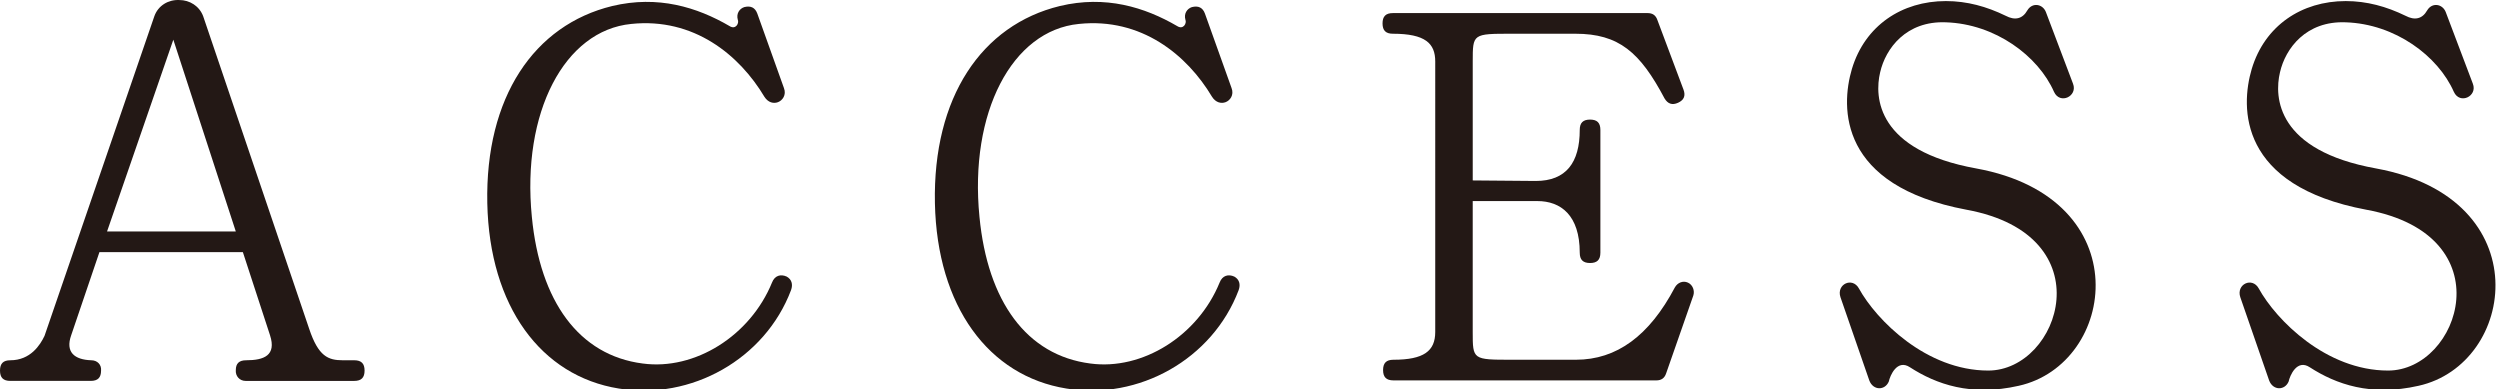
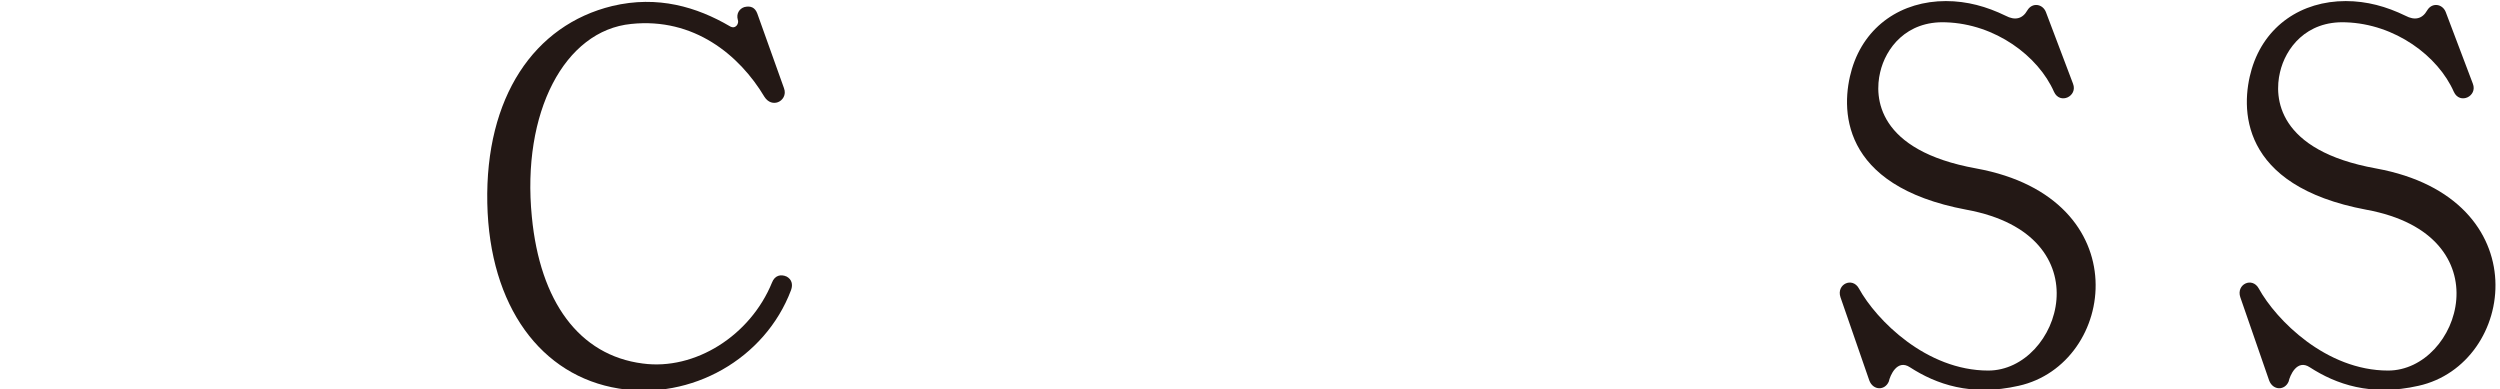
<svg xmlns="http://www.w3.org/2000/svg" version="1.1" x="0px" y="0px" width="148px" height="23px" viewBox="0 0 148 23" overflow="visible" enable-background="new 0 0 148 23" xml:space="preserve">
  <defs>
</defs>
-   <path fill="#231815" d="M20.972,22.55h-6.433c-0.354,0-0.611-0.289-0.579-0.643c0-0.387,0.193-0.579,0.611-0.579  c1.061,0,1.801-0.29,1.415-1.479l-1.608-4.922H5.886l-1.672,4.922c-0.354,0.997,0.193,1.447,1.19,1.479  c0.354,0,0.611,0.257,0.579,0.61c0,0.419-0.193,0.611-0.611,0.611h-4.76C0.193,22.55,0,22.357,0,21.938  c0-0.418,0.193-0.61,0.611-0.61c1.19,0,1.769-0.901,2.026-1.448L9.135,0.967C9.36,0.324,9.971-0.03,10.615,0.002  c0.611,0,1.19,0.354,1.415,0.965l6.272,18.495c0.547,1.641,1.126,1.866,1.994,1.866h0.676c0.418,0,0.611,0.192,0.611,0.61  C21.583,22.357,21.39,22.55,20.972,22.55z M6.337,13.704h7.623L10.261,2.35L6.337,13.704z" />
  <path fill="#231815" d="M36.632,23.001c-4.6-0.74-7.655-4.857-7.784-10.969c-0.129-6.272,2.766-10.55,7.398-11.676  c2.702-0.643,5.018,0.064,6.948,1.19c0.354,0.226,0.579-0.161,0.482-0.386c-0.096-0.354,0.097-0.644,0.386-0.74  c0.386-0.097,0.643,0.032,0.772,0.386l1.576,4.407c0.161,0.418-0.097,0.74-0.354,0.836s-0.579,0.032-0.804-0.322  c-1.479-2.477-4.182-4.696-7.88-4.31c-3.957,0.386-6.498,5.243-5.886,11.419c0.482,5.018,2.798,8.201,6.562,8.684  c3.088,0.418,6.369-1.641,7.655-4.792c0.161-0.419,0.515-0.515,0.869-0.354c0.29,0.161,0.386,0.451,0.257,0.805  C45.284,21.264,40.91,23.708,36.632,23.001z" />
-   <path fill="#231815" d="M63.131,23.001c-4.6-0.74-7.655-4.857-7.784-10.969c-0.129-6.272,2.766-10.55,7.398-11.676  c2.702-0.643,5.018,0.064,6.948,1.19c0.354,0.226,0.579-0.161,0.482-0.386c-0.096-0.354,0.097-0.644,0.386-0.74  c0.386-0.097,0.643,0.032,0.772,0.386l1.576,4.407c0.161,0.418-0.097,0.74-0.354,0.836s-0.579,0.032-0.804-0.322  c-1.479-2.477-4.182-4.696-7.88-4.31c-3.957,0.386-6.498,5.243-5.886,11.419c0.482,5.018,2.798,8.201,6.562,8.684  c3.088,0.418,6.369-1.641,7.655-4.792c0.161-0.419,0.515-0.515,0.869-0.354c0.29,0.161,0.386,0.451,0.257,0.805  C71.783,21.264,67.409,23.708,63.131,23.001z" />
-   <path fill="#231815" d="M98.636,22.101c-0.096,0.289-0.289,0.418-0.579,0.418H82.489c-0.418,0-0.611-0.193-0.611-0.611  s0.193-0.611,0.611-0.611c1.801,0,2.477-0.515,2.477-1.641V3.637c0-1.062-0.579-1.64-2.509-1.64c-0.418,0-0.611-0.193-0.611-0.611  c0-0.418,0.193-0.611,0.611-0.611h15.086c0.289,0,0.482,0.128,0.578,0.418l1.544,4.117c0.129,0.354,0.032,0.611-0.321,0.772  s-0.611,0.064-0.804-0.257c-1.448-2.734-2.702-3.828-5.275-3.828h-3.764c-2.315,0-2.315,0-2.315,1.64v7.044l3.73,0.032  c1.802,0,2.605-1.094,2.605-3.023c0-0.418,0.193-0.611,0.611-0.611s0.611,0.193,0.611,0.611v7.269c0,0.419-0.193,0.611-0.611,0.611  s-0.611-0.192-0.611-0.611c0-2.22-1.125-3.056-2.509-3.056h-3.827v7.752c0,1.641,0,1.641,2.315,1.641h3.796  c2.412,0,4.342-1.416,5.854-4.278c0.161-0.289,0.482-0.418,0.772-0.289c0.289,0.128,0.418,0.482,0.321,0.771L98.636,22.101z" />
  <path fill="#231815" d="M122.723,4.956c0.29,0.74-0.771,1.254-1.125,0.482c-0.934-2.123-3.475-4.021-6.401-4.117  c-2.348-0.096-3.57,1.544-3.892,2.959c-0.354,1.479-0.193,4.632,5.693,5.693c9.682,1.769,8.299,11.58,2.509,12.866  c-2.831,0.644-4.89-0.097-6.434-1.094c-0.771-0.515-1.189,0.515-1.254,0.837c-0.226,0.547-0.933,0.547-1.158-0.064l-1.705-4.922  c-0.257-0.771,0.708-1.223,1.094-0.515c1.029,1.866,3.988,4.856,7.655,4.856c4.246,0,6.948-8.009-1.286-9.521  c-7.56-1.415-7.463-6.047-6.787-8.331c0.771-2.573,2.959-4.021,5.564-4.021c1.255,0,2.412,0.322,3.538,0.869  c0.547,0.29,0.997,0.193,1.287-0.322c0.289-0.482,0.9-0.386,1.094,0.097L122.723,4.956z" />
  <path fill="#231815" d="M146.393,4.956c0.29,0.74-0.771,1.254-1.125,0.482c-0.934-2.123-3.475-4.021-6.401-4.117  c-2.348-0.096-3.57,1.544-3.892,2.959c-0.354,1.479-0.193,4.632,5.693,5.693c9.682,1.769,8.299,11.58,2.509,12.866  c-2.831,0.644-4.89-0.097-6.434-1.094c-0.771-0.515-1.189,0.515-1.254,0.837c-0.226,0.547-0.933,0.547-1.158-0.064l-1.705-4.922  c-0.257-0.771,0.708-1.223,1.094-0.515c1.029,1.866,3.988,4.856,7.655,4.856c4.246,0,6.948-8.009-1.286-9.521  c-7.56-1.415-7.463-6.047-6.787-8.331c0.771-2.573,2.959-4.021,5.564-4.021c1.255,0,2.412,0.322,3.538,0.869  c0.547,0.29,0.997,0.193,1.287-0.322c0.289-0.482,0.9-0.386,1.094,0.097L146.393,4.956z" />
</svg>